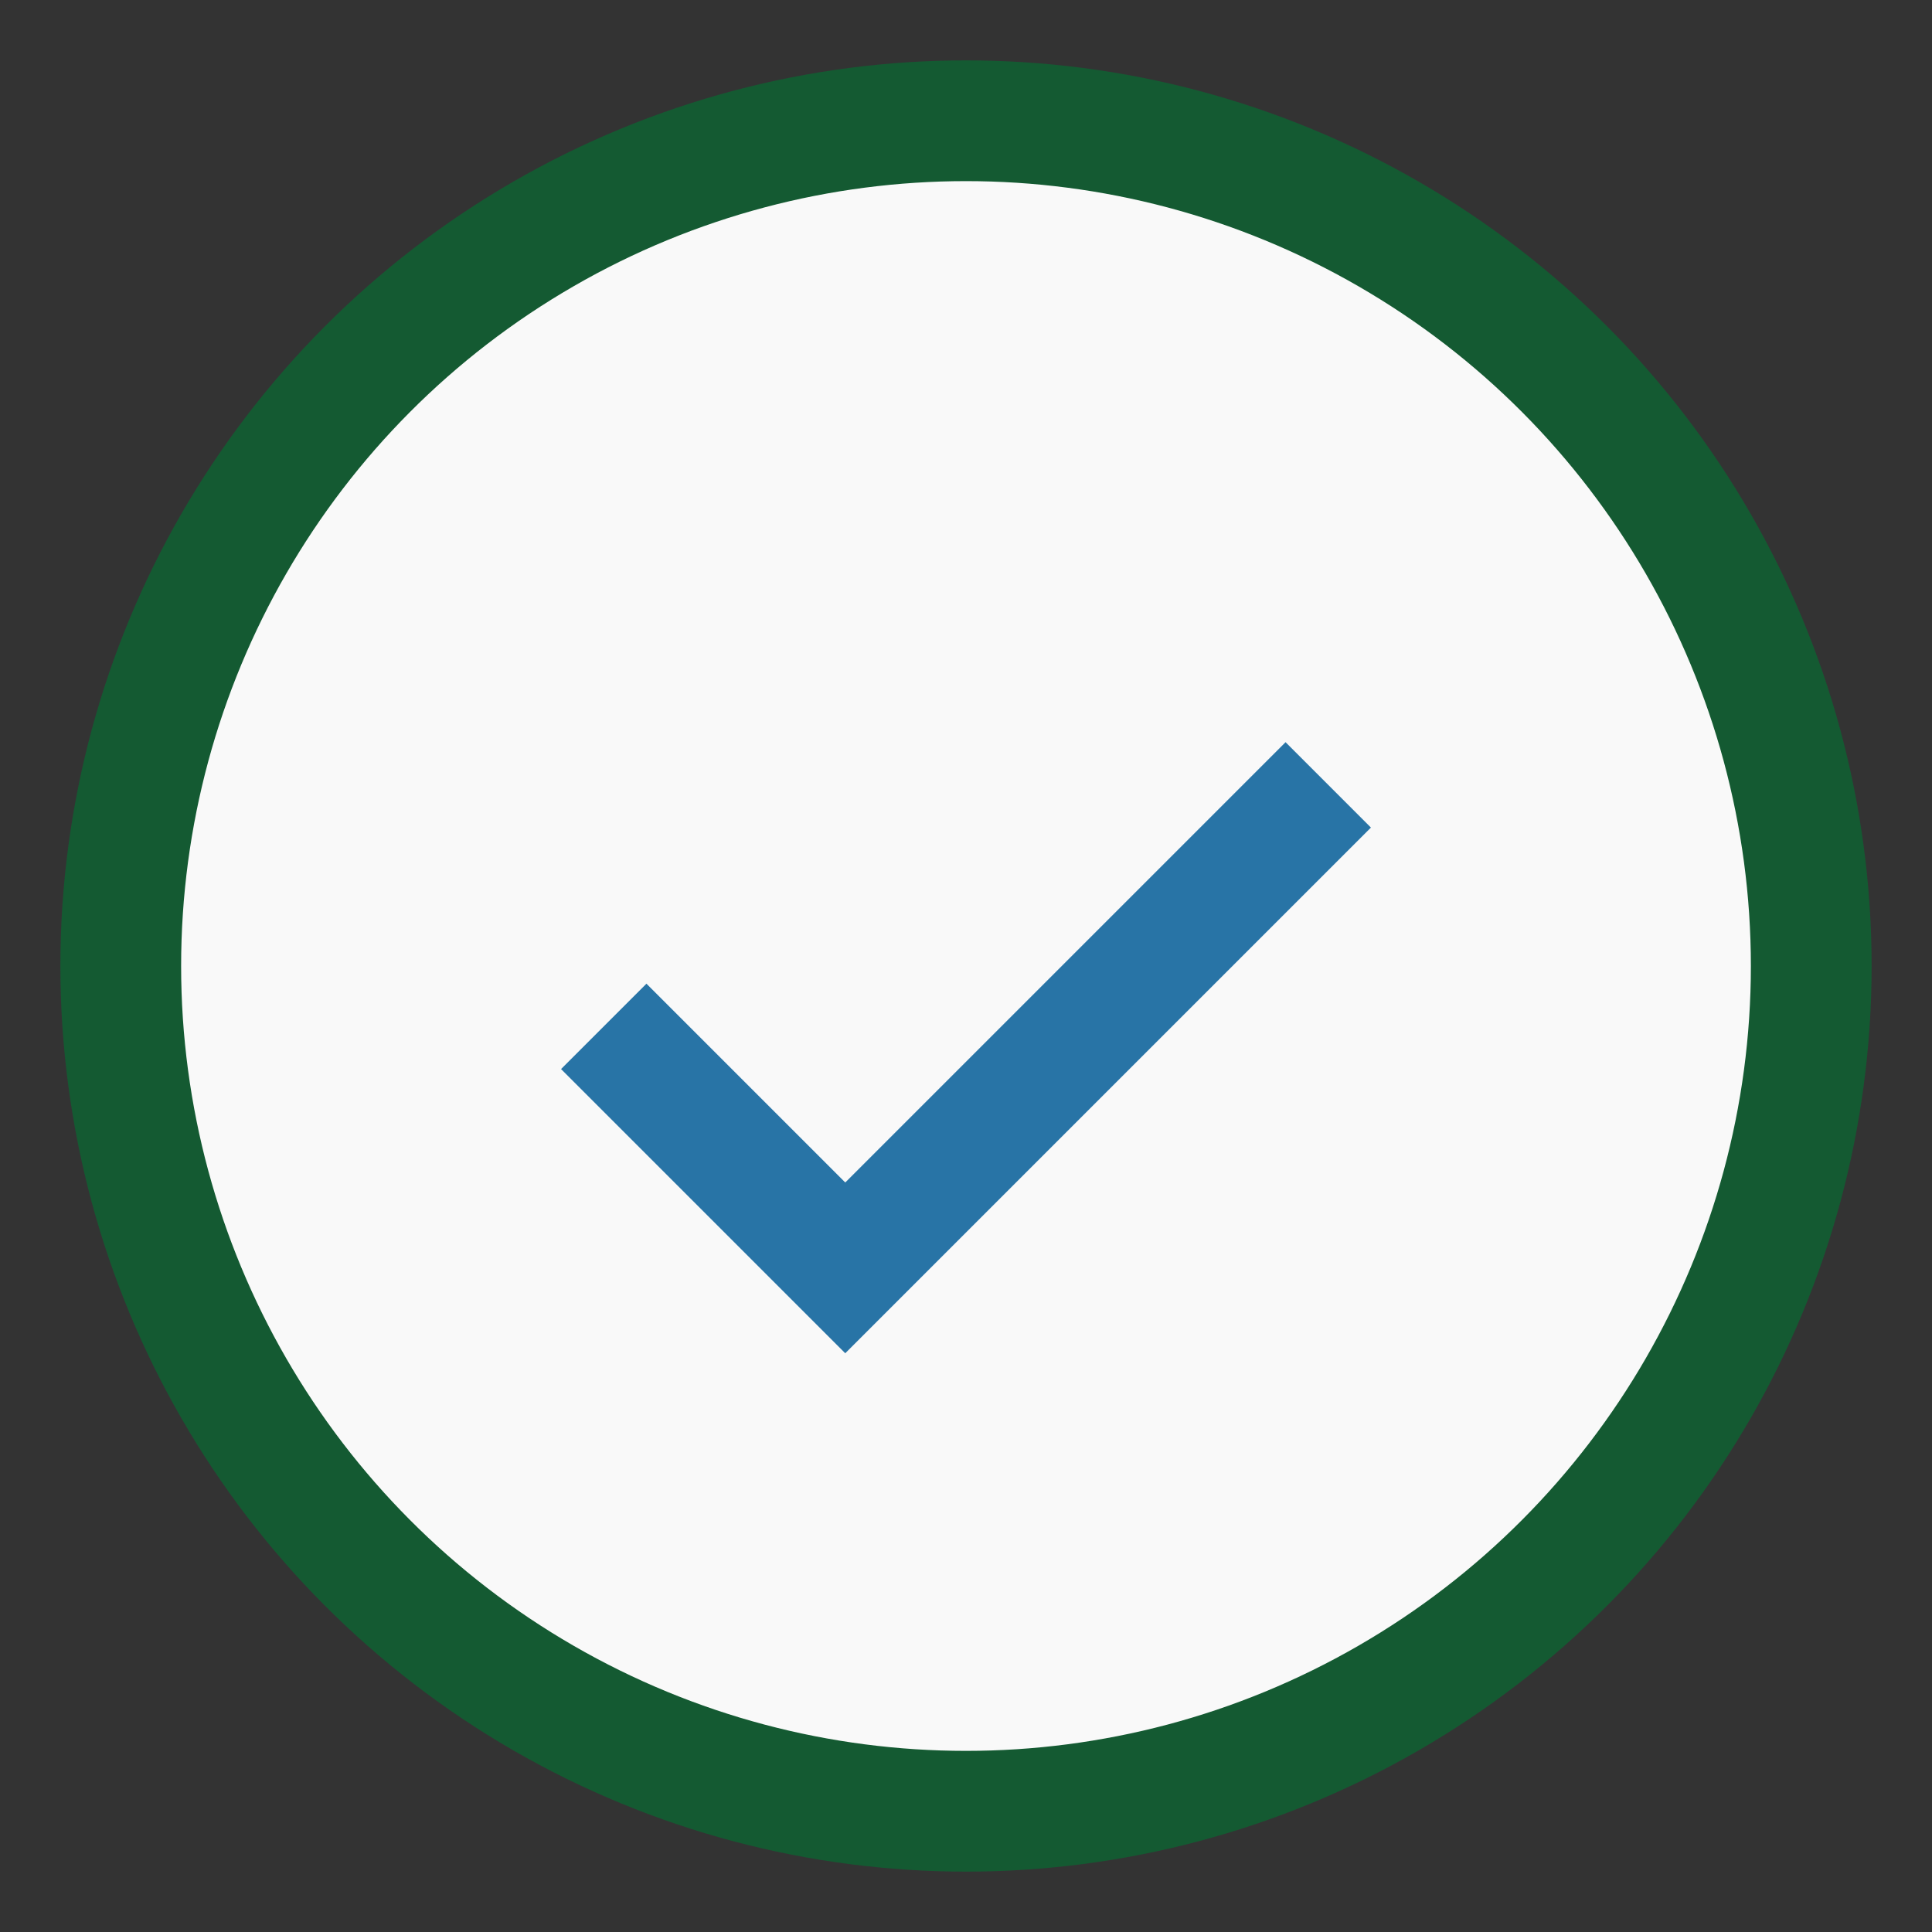
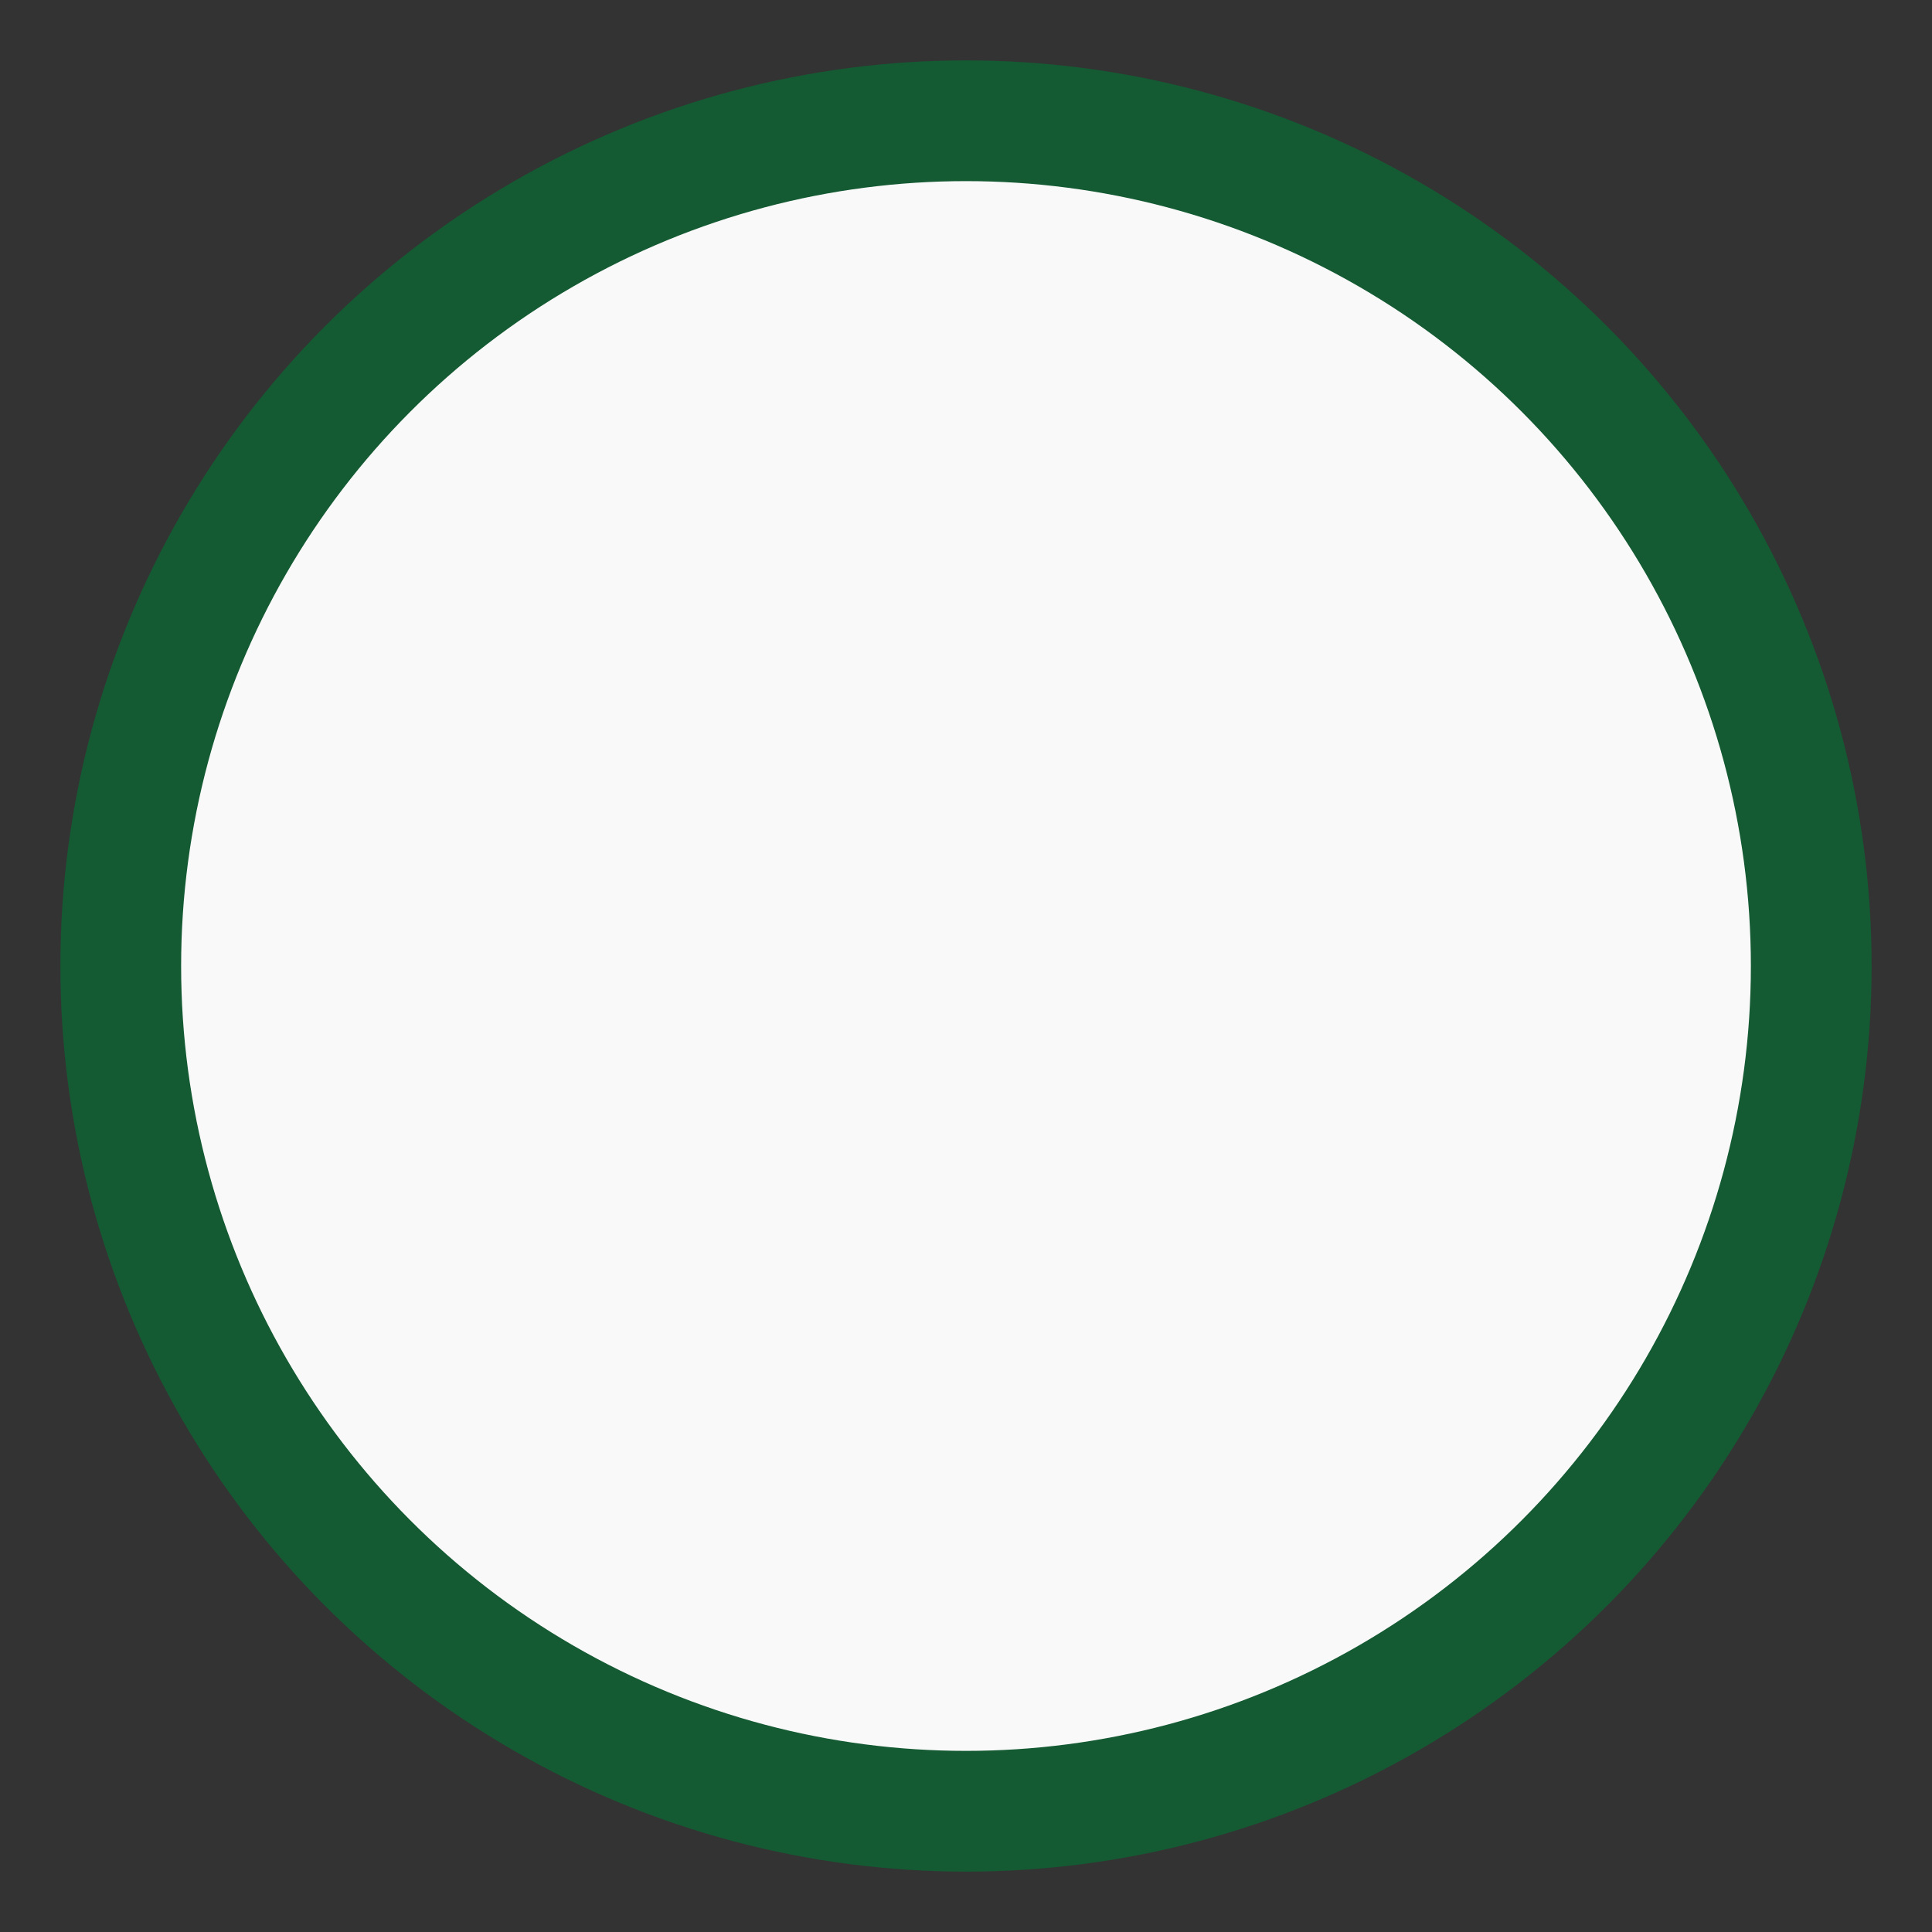
<svg xmlns="http://www.w3.org/2000/svg" width="32" height="32" viewBox="0 0 32 32">
  <rect x="0" y="0" width="32" height="32" fill="#333333" stroke="none" />
  <circle cx="16" cy="16" r="14" fill="#F9F9F9" stroke="#145A32" stroke-width="2" />
-   <path d="M10 17l4 4 8-8" stroke="#2874A6" stroke-width="2" fill="none" />
</svg>